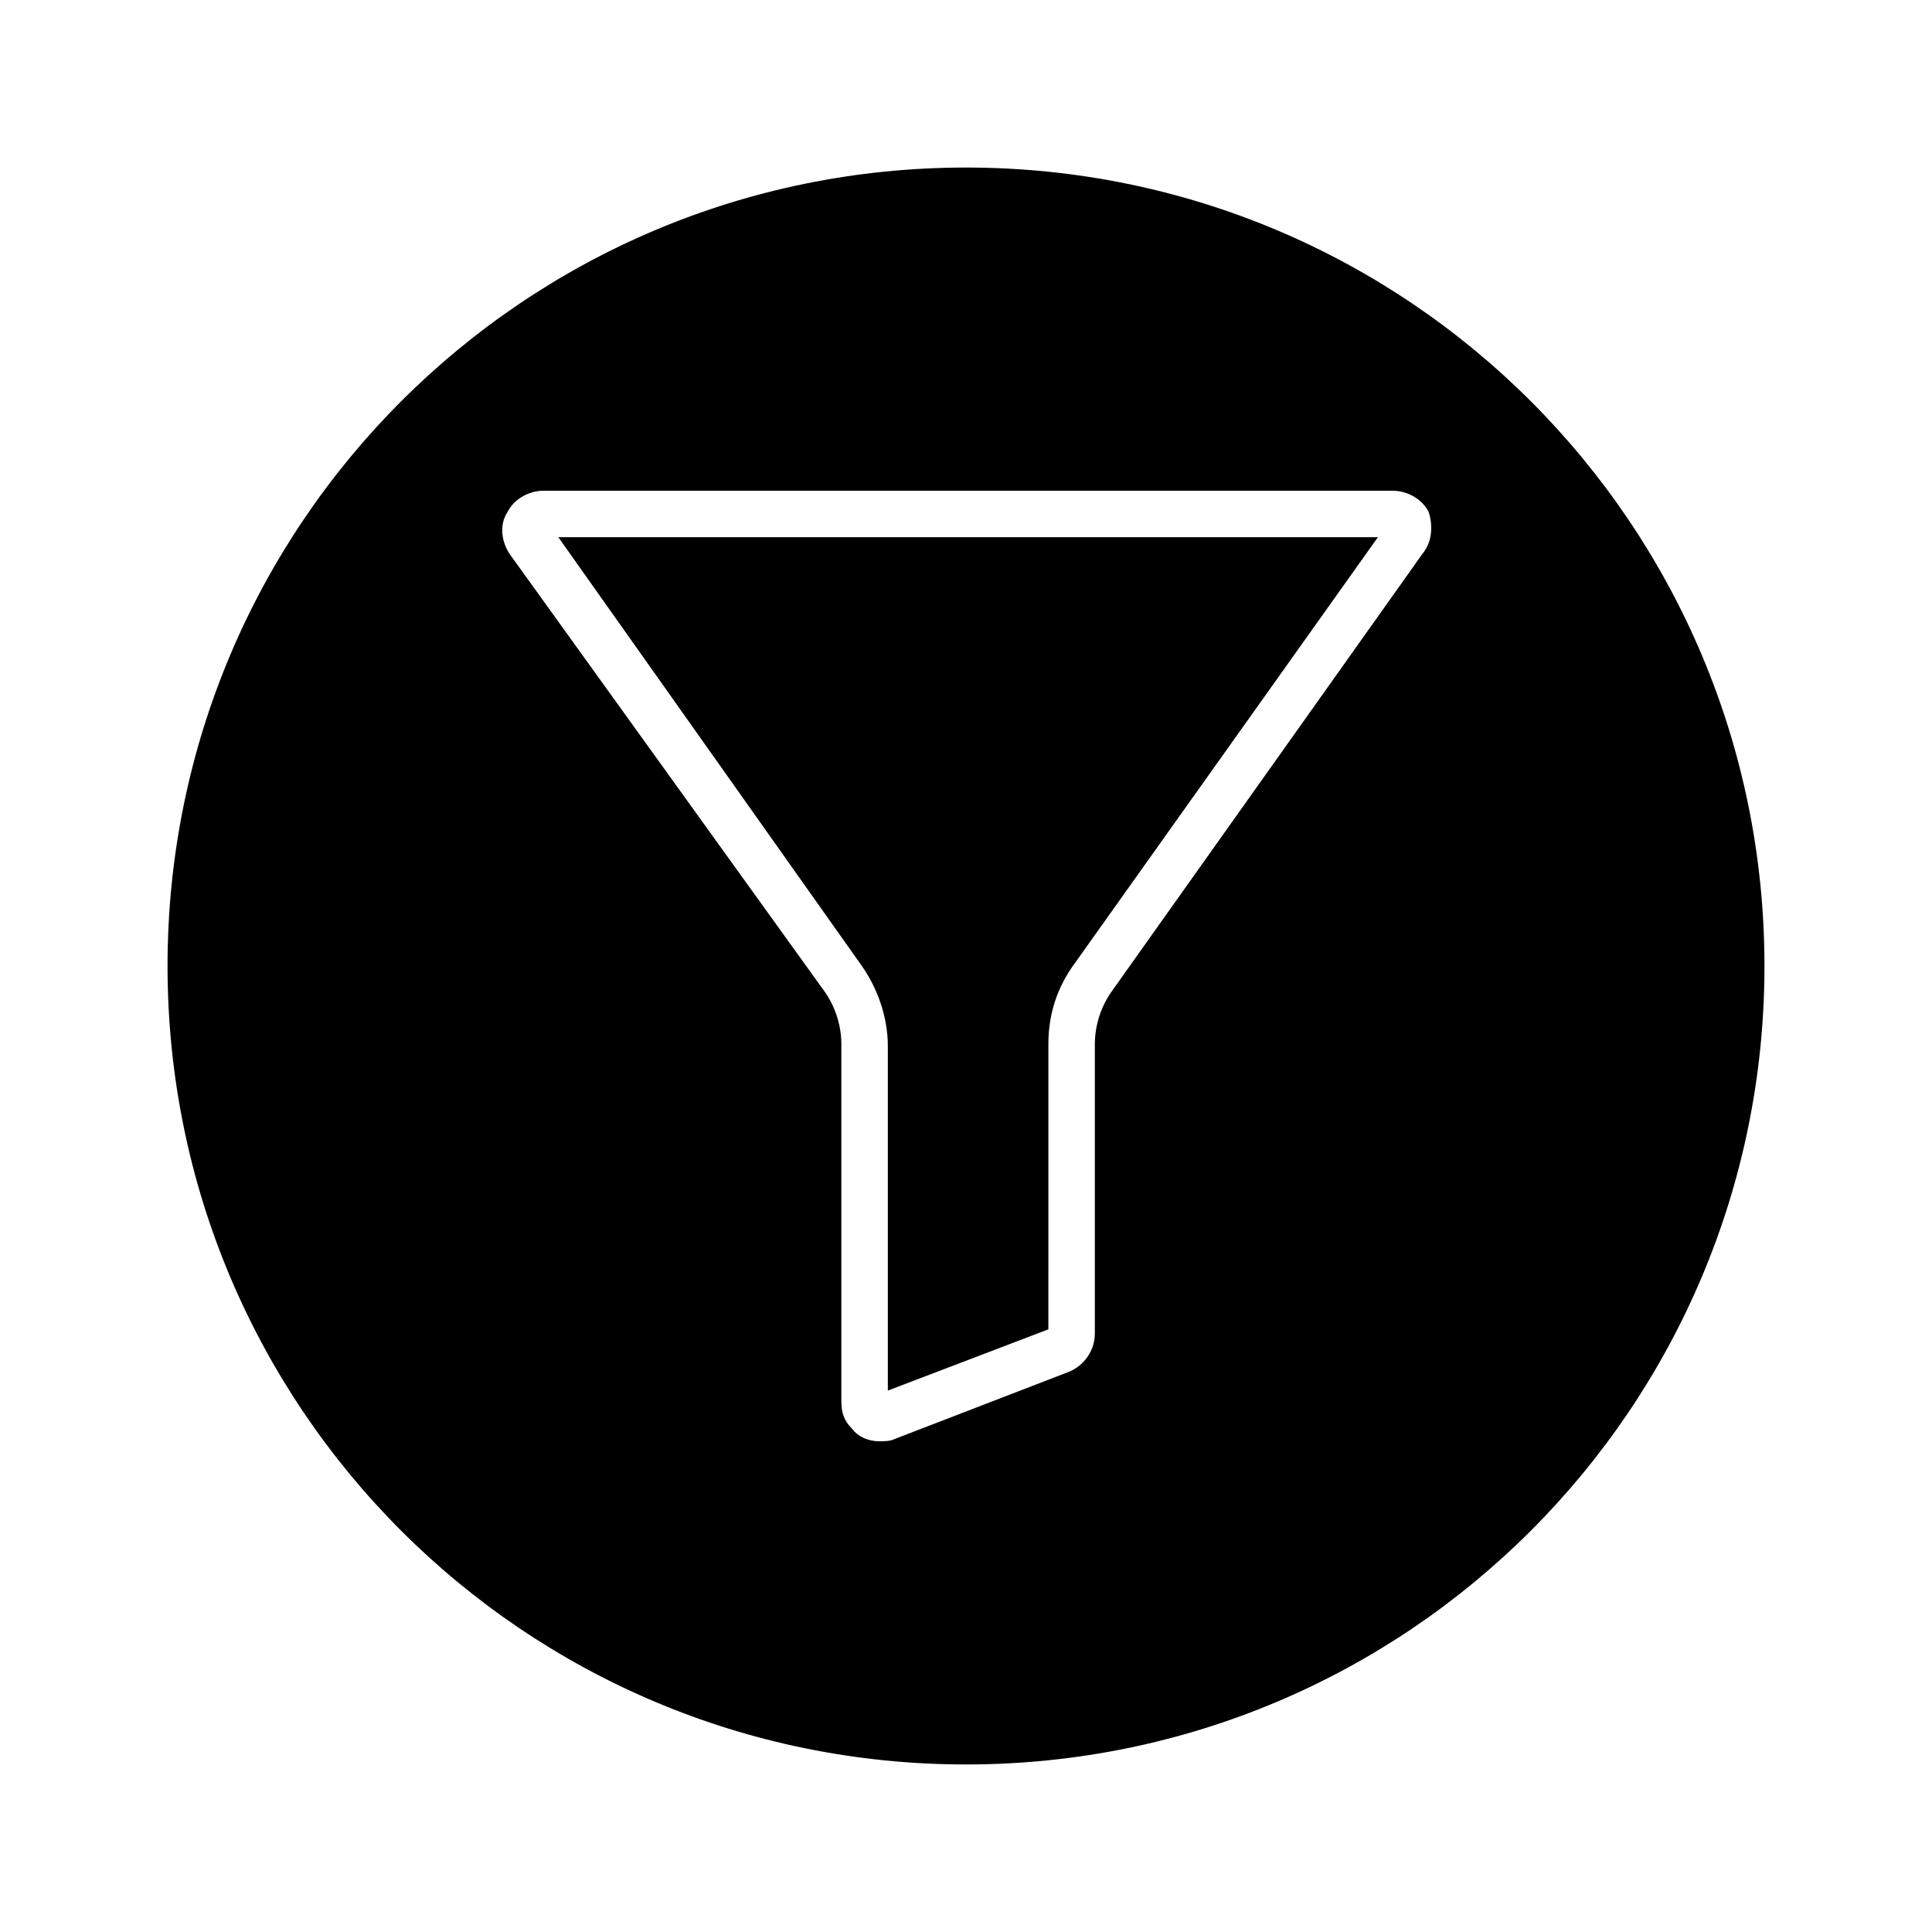
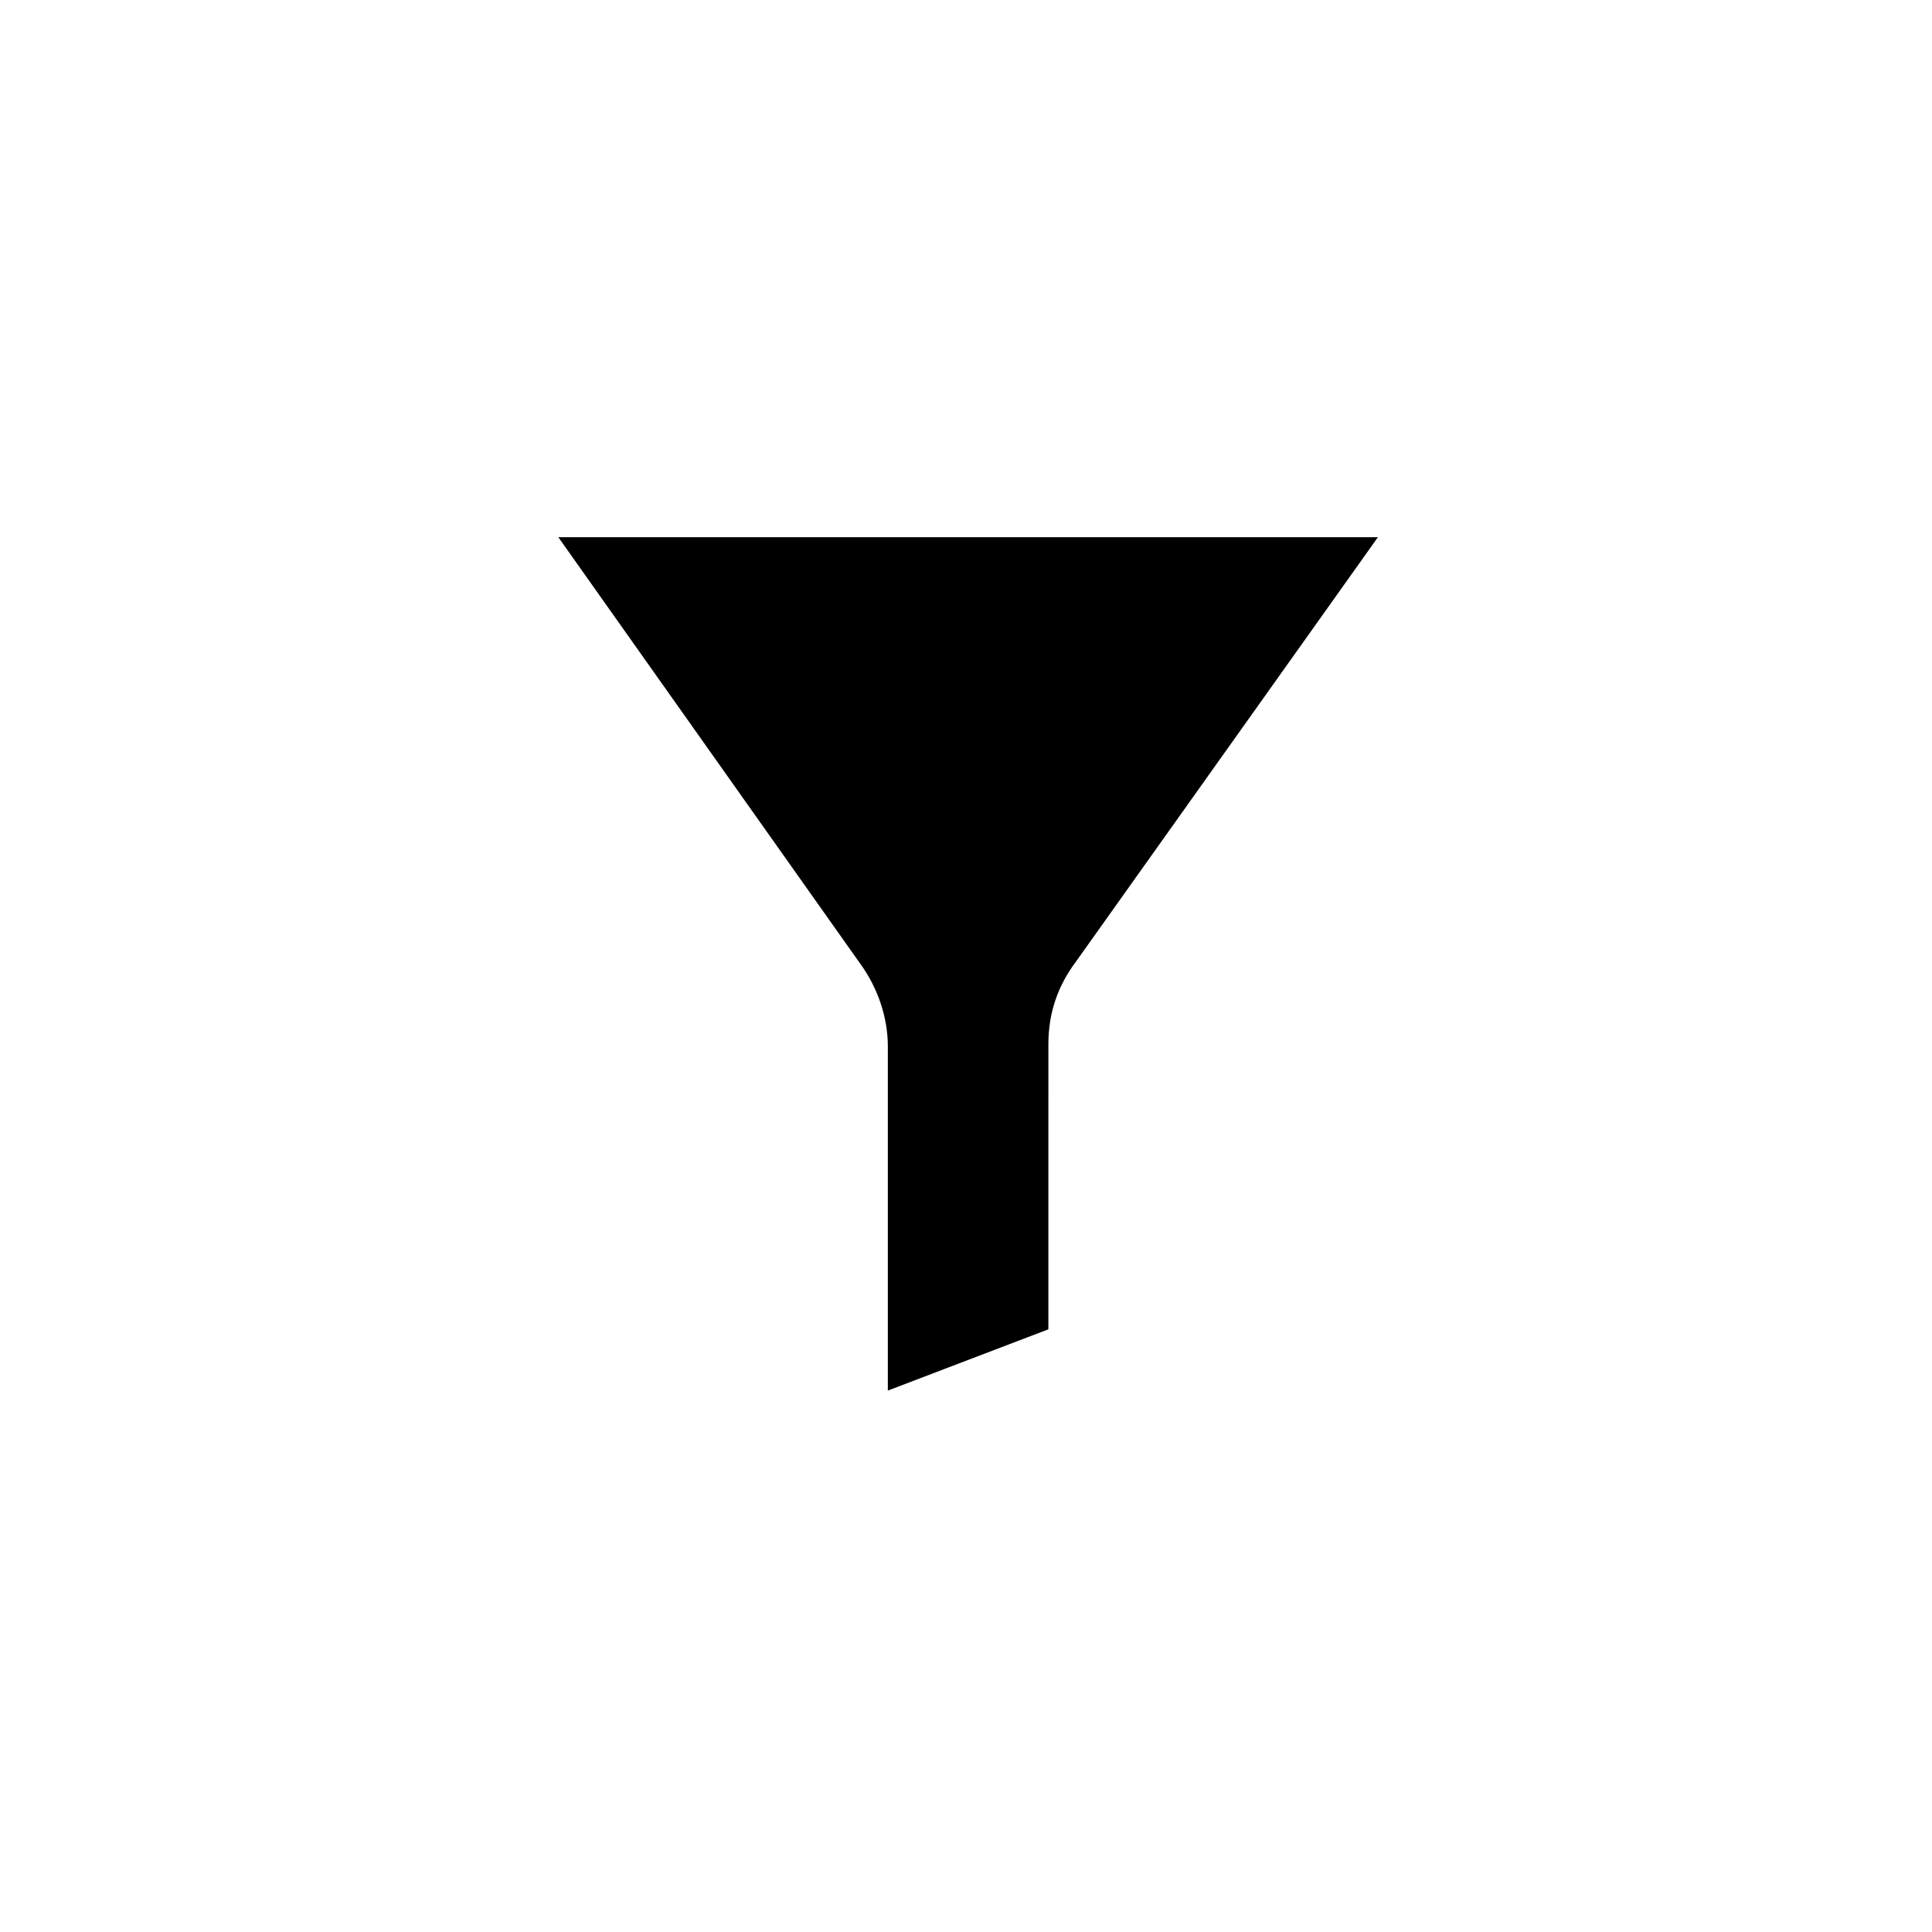
<svg xmlns="http://www.w3.org/2000/svg" fill="#000000" width="800px" height="800px" version="1.1" viewBox="144 144 512 512">
  <g>
    <path d="m372.01 399.44c4.477 6.156 7.277 13.996 7.277 21.832v91.246l42.543-16.234 0.004-75.57c0-7.836 2.238-15.113 7.277-21.832l80.051-112.52h-217.2z" />
-     <path d="m400 188.4c-117 0-211.6 94.605-211.6 211.6s94.605 211.6 211.6 211.6 211.6-94.602 211.6-211.6-94.602-211.6-211.6-211.6zm120.91 102.44-82.289 115.88c-2.801 3.918-4.477 8.957-4.477 13.996v76.691c0 4.477-2.801 8.398-6.719 10.078l-46.461 17.914c-1.121 0.559-2.801 0.559-3.918 0.559-2.801 0-5.598-1.121-7.277-3.359-2.238-2.238-2.801-4.477-2.801-7.277v-94.605c0-5.039-1.68-10.078-4.477-13.996l-83.41-115.88c-2.238-3.359-2.801-7.836-0.559-11.195 1.68-3.359 5.598-5.598 9.516-5.598h225.04c3.918 0 7.836 2.238 9.516 5.598 1.117 3.359 1.117 7.836-1.68 11.195z" />
  </g>
</svg>